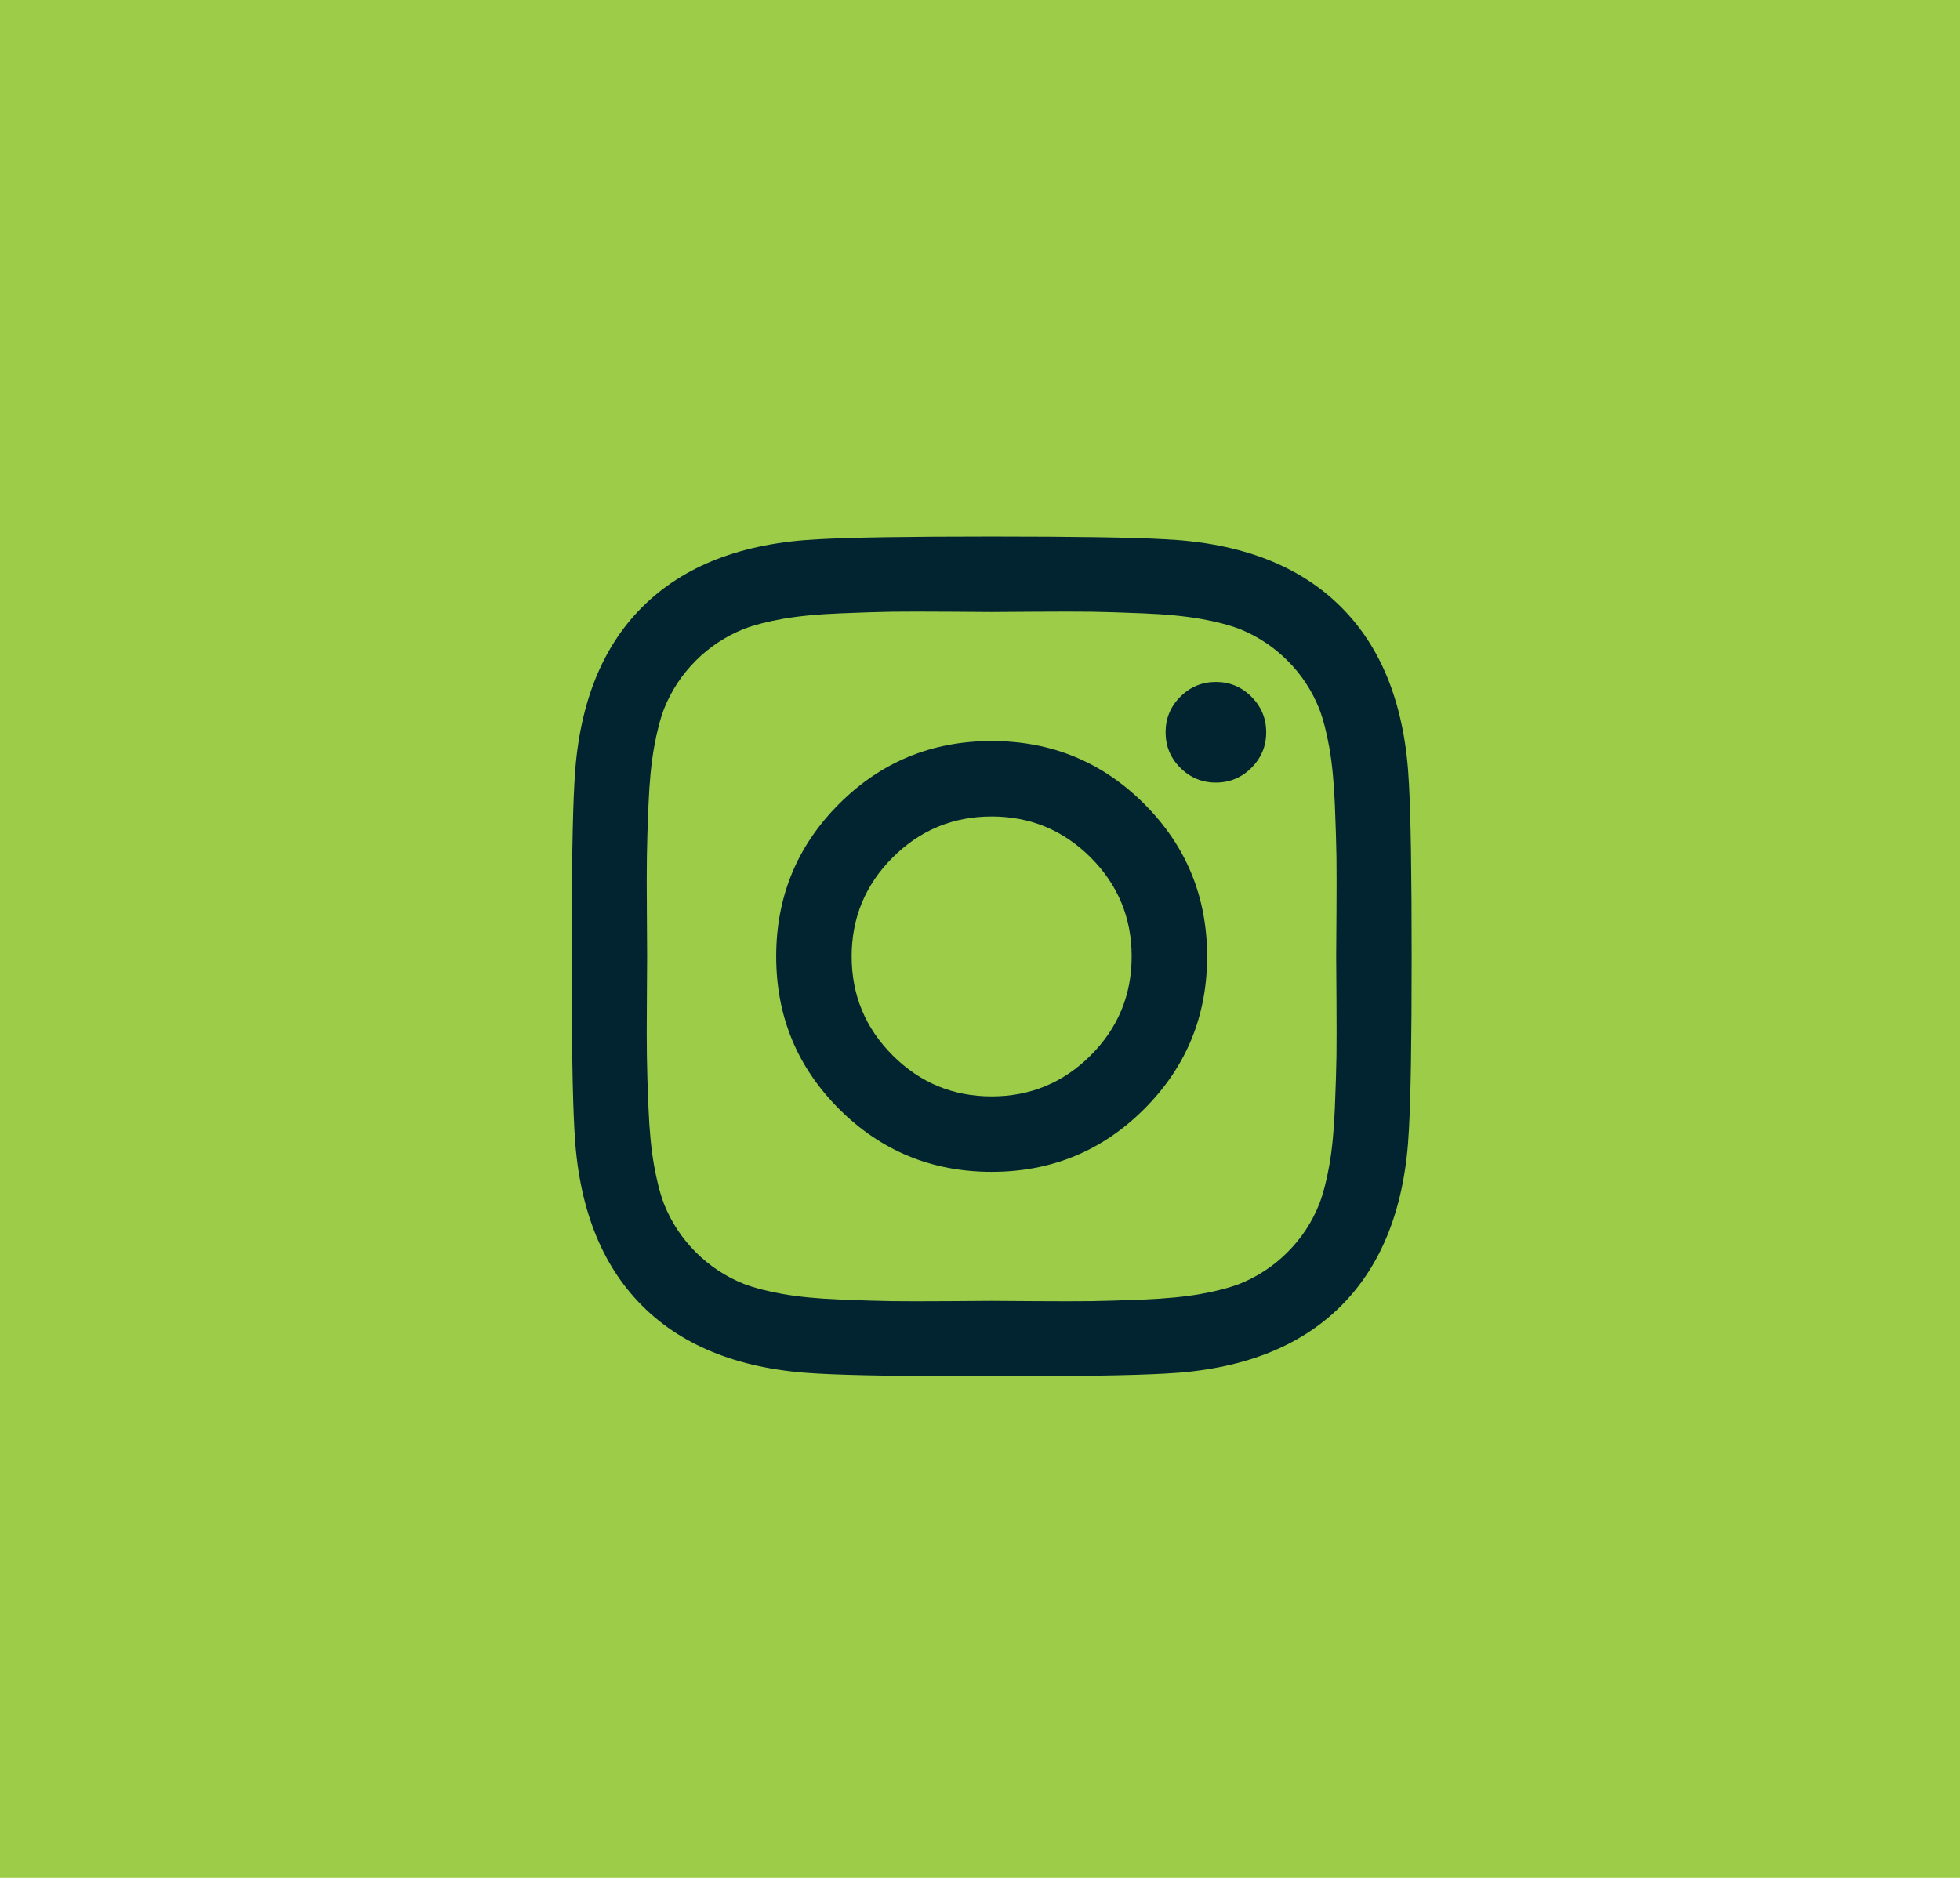
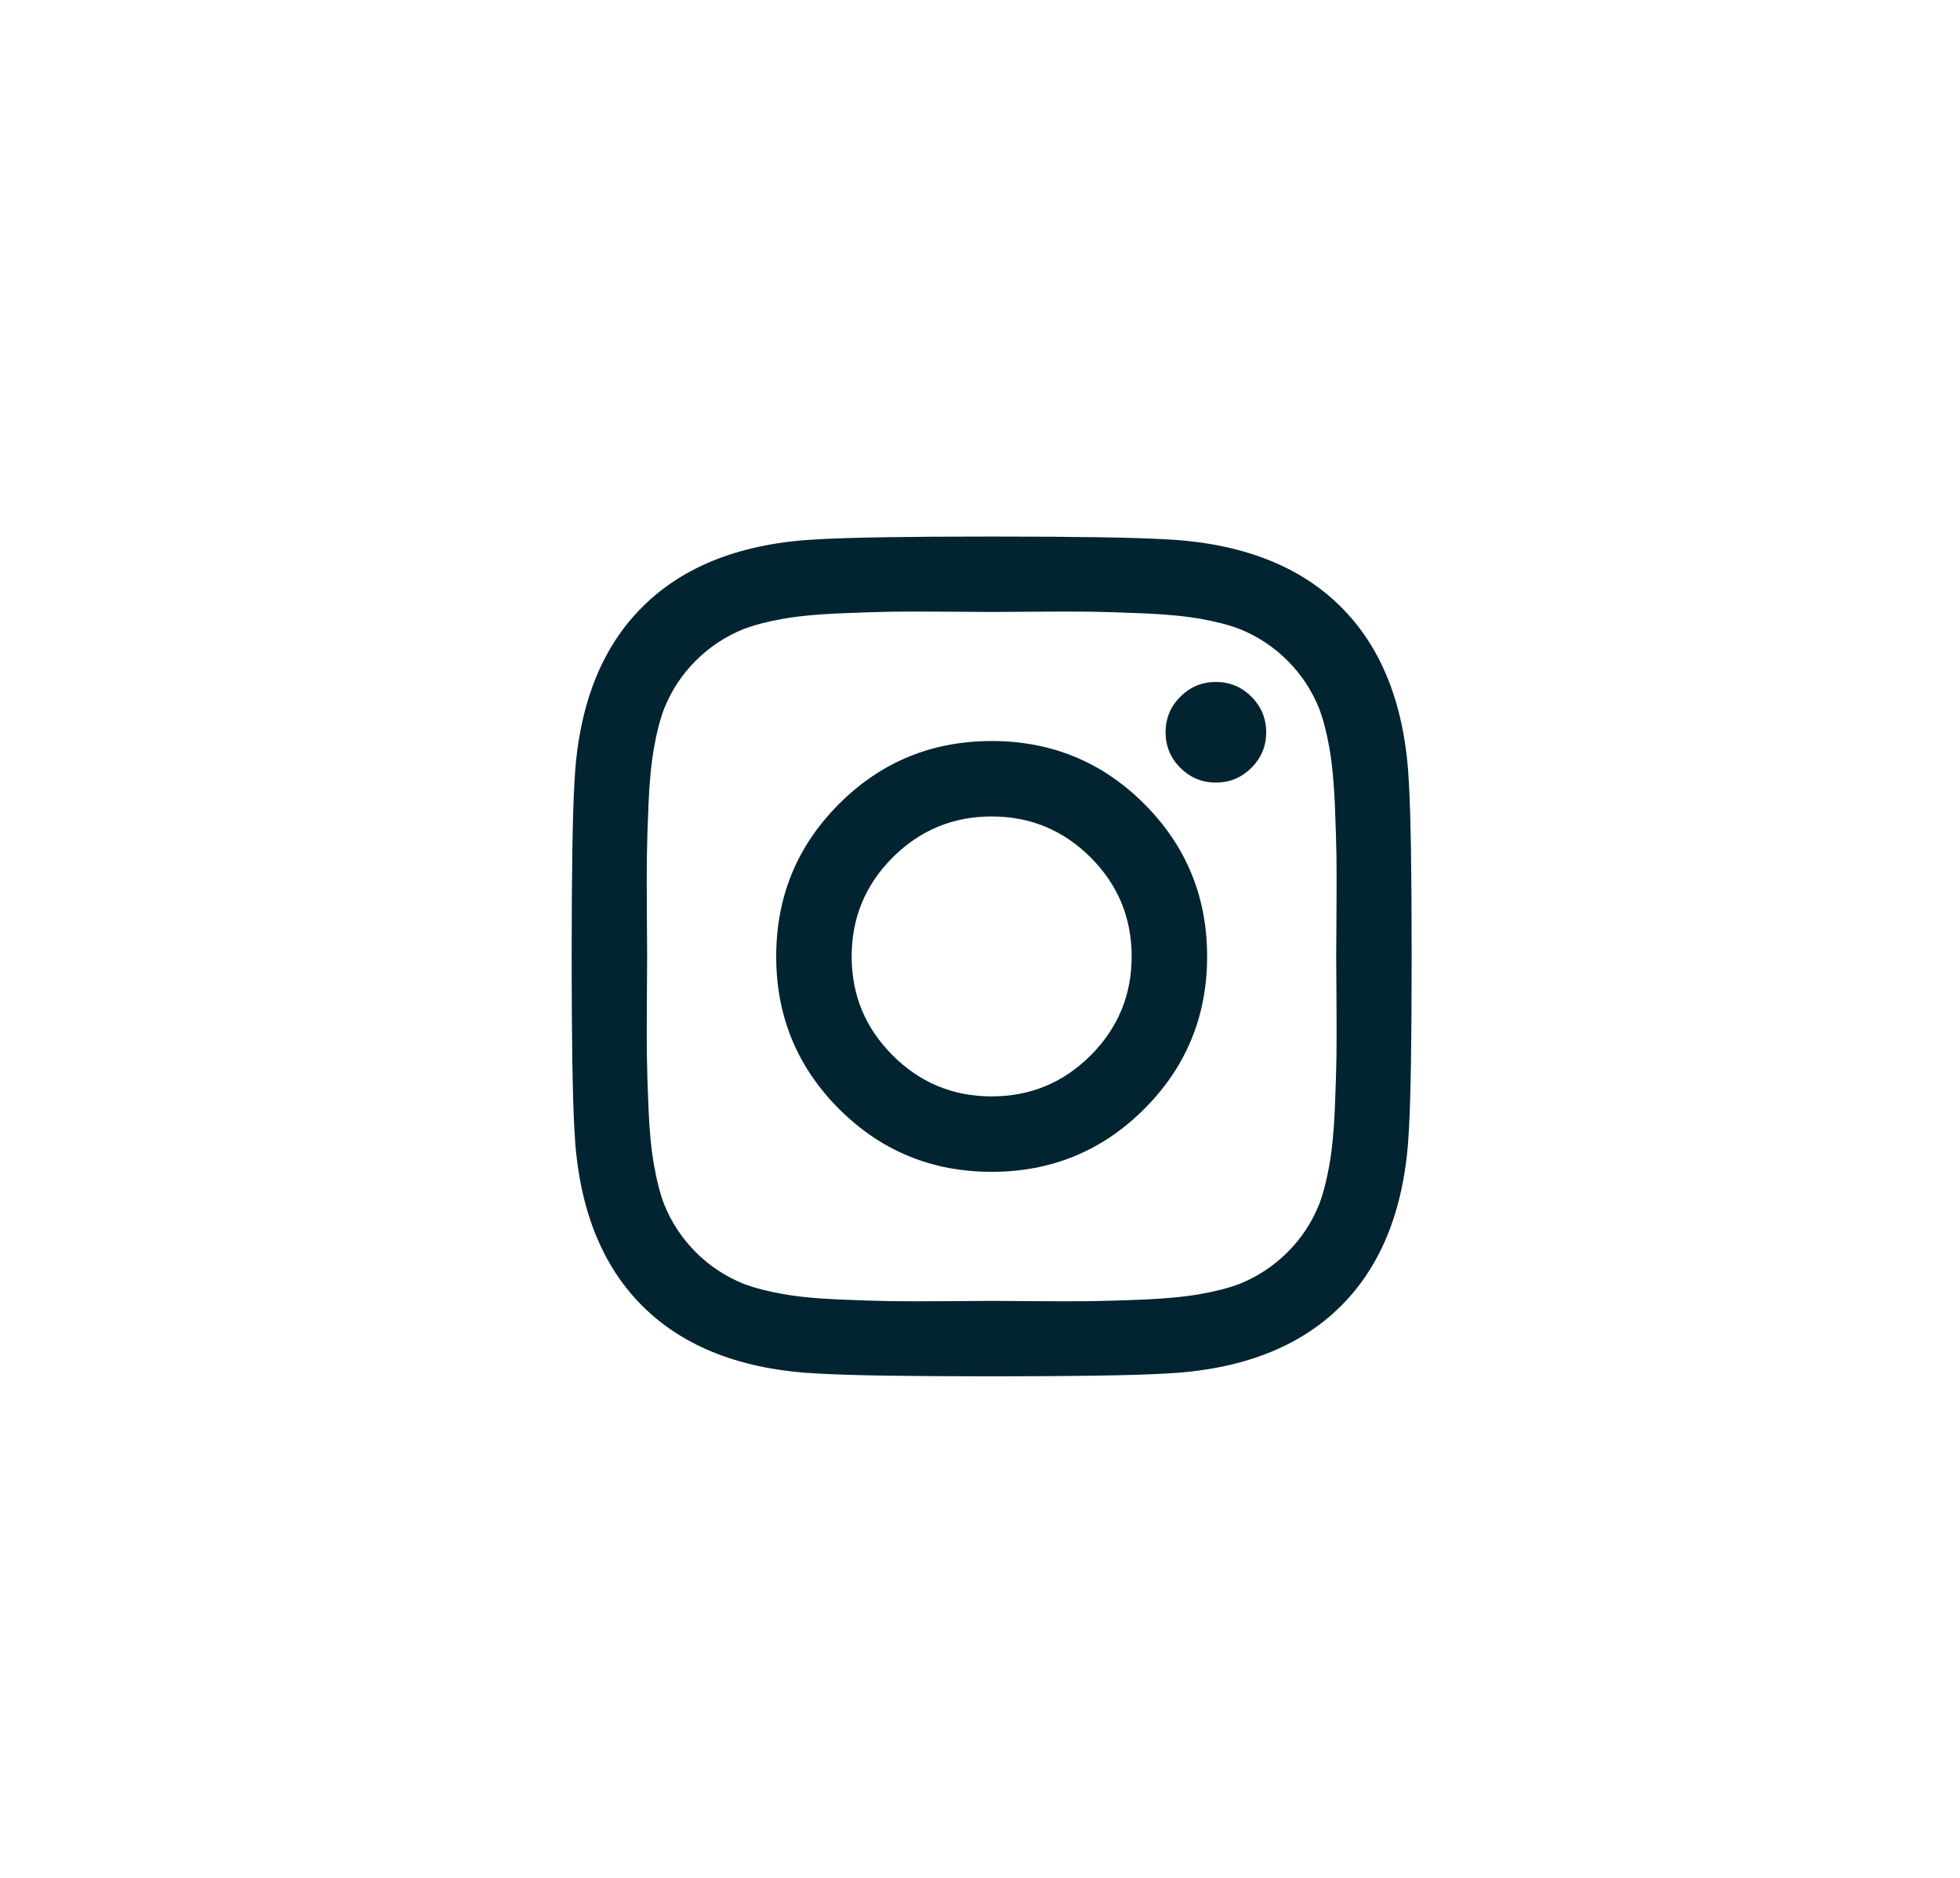
<svg xmlns="http://www.w3.org/2000/svg" width="48px" height="46px" viewBox="0 0 48 46" version="1.1">
  <title>Group 6</title>
  <defs />
  <g id="Page-1" stroke="none" stroke-width="1" fill="none" fill-rule="evenodd">
    <g id="location" transform="translate(-398, -918)">
      <g id="content" transform="translate(-8, 79)">
        <g id="Group-6" transform="translate(406, 839)">
-           <rect id="Rectangle-121" fill="#9dcc49" x="0" y="0" width="48" height="46" />
          <path d="M27.714,23.429 C27.714,22.482 27.379,21.674 26.71,21.004 C26.04,20.335 25.232,20 24.286,20 C23.339,20 22.531,20.335 21.862,21.004 C21.192,21.674 20.857,22.482 20.857,23.429 C20.857,24.375 21.192,25.183 21.862,25.853 C22.531,26.522 23.339,26.857 24.286,26.857 C25.232,26.857 26.04,26.522 26.71,25.853 C27.379,25.183 27.714,24.375 27.714,23.429 L27.714,23.429 Z M29.562,23.429 C29.562,24.893 29.049,26.138 28.022,27.165 C26.996,28.192 25.75,28.705 24.286,28.705 C22.821,28.705 21.576,28.192 20.549,27.165 C19.522,26.138 19.009,24.893 19.009,23.429 C19.009,21.964 19.522,20.719 20.549,19.692 C21.576,18.665 22.821,18.152 24.286,18.152 C25.75,18.152 26.996,18.665 28.022,19.692 C29.049,20.719 29.562,21.964 29.562,23.429 L29.562,23.429 Z M31.009,17.938 C31.009,18.277 30.888,18.567 30.647,18.808 C30.406,19.049 30.116,19.17 29.777,19.17 C29.437,19.17 29.147,19.049 28.906,18.808 C28.665,18.567 28.545,18.277 28.545,17.938 C28.545,17.598 28.665,17.308 28.906,17.067 C29.147,16.826 29.437,16.705 29.777,16.705 C30.116,16.705 30.406,16.826 30.647,17.067 C30.888,17.308 31.009,17.598 31.009,17.938 L31.009,17.938 Z M24.286,14.991 C24.223,14.991 23.882,14.989 23.261,14.984 C22.641,14.98 22.17,14.98 21.848,14.984 C21.527,14.989 21.096,15.002 20.556,15.025 C20.016,15.047 19.556,15.092 19.176,15.158 C18.797,15.225 18.478,15.308 18.219,15.406 C17.772,15.585 17.379,15.844 17.04,16.183 C16.701,16.522 16.442,16.915 16.263,17.362 C16.165,17.621 16.083,17.94 16.016,18.319 C15.949,18.699 15.904,19.158 15.882,19.699 C15.859,20.239 15.846,20.67 15.842,20.991 C15.837,21.313 15.837,21.783 15.842,22.404 C15.846,23.025 15.848,23.366 15.848,23.429 C15.848,23.491 15.846,23.833 15.842,24.453 C15.837,25.074 15.837,25.545 15.842,25.866 C15.846,26.188 15.859,26.618 15.882,27.158 C15.904,27.699 15.949,28.158 16.016,28.538 C16.083,28.917 16.165,29.237 16.263,29.496 C16.442,29.942 16.701,30.335 17.04,30.674 C17.379,31.013 17.772,31.272 18.219,31.451 C18.478,31.549 18.797,31.632 19.176,31.699 C19.556,31.766 20.016,31.81 20.556,31.833 C21.096,31.855 21.527,31.868 21.848,31.873 C22.17,31.877 22.641,31.877 23.261,31.873 C23.882,31.868 24.223,31.866 24.286,31.866 C24.348,31.866 24.69,31.868 25.31,31.873 C25.931,31.877 26.402,31.877 26.723,31.873 C27.045,31.868 27.475,31.855 28.016,31.833 C28.556,31.81 29.016,31.766 29.395,31.699 C29.775,31.632 30.094,31.549 30.353,31.451 C30.799,31.272 31.192,31.013 31.531,30.674 C31.871,30.335 32.129,29.942 32.308,29.496 C32.406,29.237 32.489,28.917 32.556,28.538 C32.623,28.158 32.667,27.699 32.69,27.158 C32.712,26.618 32.725,26.188 32.73,25.866 C32.734,25.545 32.734,25.074 32.73,24.453 C32.725,23.833 32.723,23.491 32.723,23.429 C32.723,23.366 32.725,23.025 32.73,22.404 C32.734,21.783 32.734,21.313 32.73,20.991 C32.725,20.67 32.712,20.239 32.69,19.699 C32.667,19.158 32.623,18.699 32.556,18.319 C32.489,17.94 32.406,17.621 32.308,17.362 C32.129,16.915 31.871,16.522 31.531,16.183 C31.192,15.844 30.799,15.585 30.353,15.406 C30.094,15.308 29.775,15.225 29.395,15.158 C29.016,15.092 28.556,15.047 28.016,15.025 C27.475,15.002 27.045,14.989 26.723,14.984 C26.402,14.98 25.931,14.98 25.31,14.984 C24.69,14.989 24.348,14.991 24.286,14.991 L24.286,14.991 Z M34.571,23.429 C34.571,25.473 34.549,26.888 34.504,27.674 C34.415,29.531 33.862,30.969 32.844,31.987 C31.826,33.004 30.388,33.558 28.531,33.647 C27.746,33.692 26.33,33.714 24.286,33.714 C22.241,33.714 20.826,33.692 20.04,33.647 C18.183,33.558 16.746,33.004 15.728,31.987 C14.71,30.969 14.156,29.531 14.067,27.674 C14.022,26.888 14,25.473 14,23.429 C14,21.384 14.022,19.969 14.067,19.183 C14.156,17.326 14.71,15.888 15.728,14.871 C16.746,13.853 18.183,13.299 20.04,13.21 C20.826,13.165 22.241,13.143 24.286,13.143 C26.33,13.143 27.746,13.165 28.531,13.21 C30.388,13.299 31.826,13.853 32.844,14.871 C33.862,15.888 34.415,17.326 34.504,19.183 C34.549,19.969 34.571,21.384 34.571,23.429 L34.571,23.429 Z" id="" fill="#012430" />
        </g>
      </g>
    </g>
  </g>
</svg>